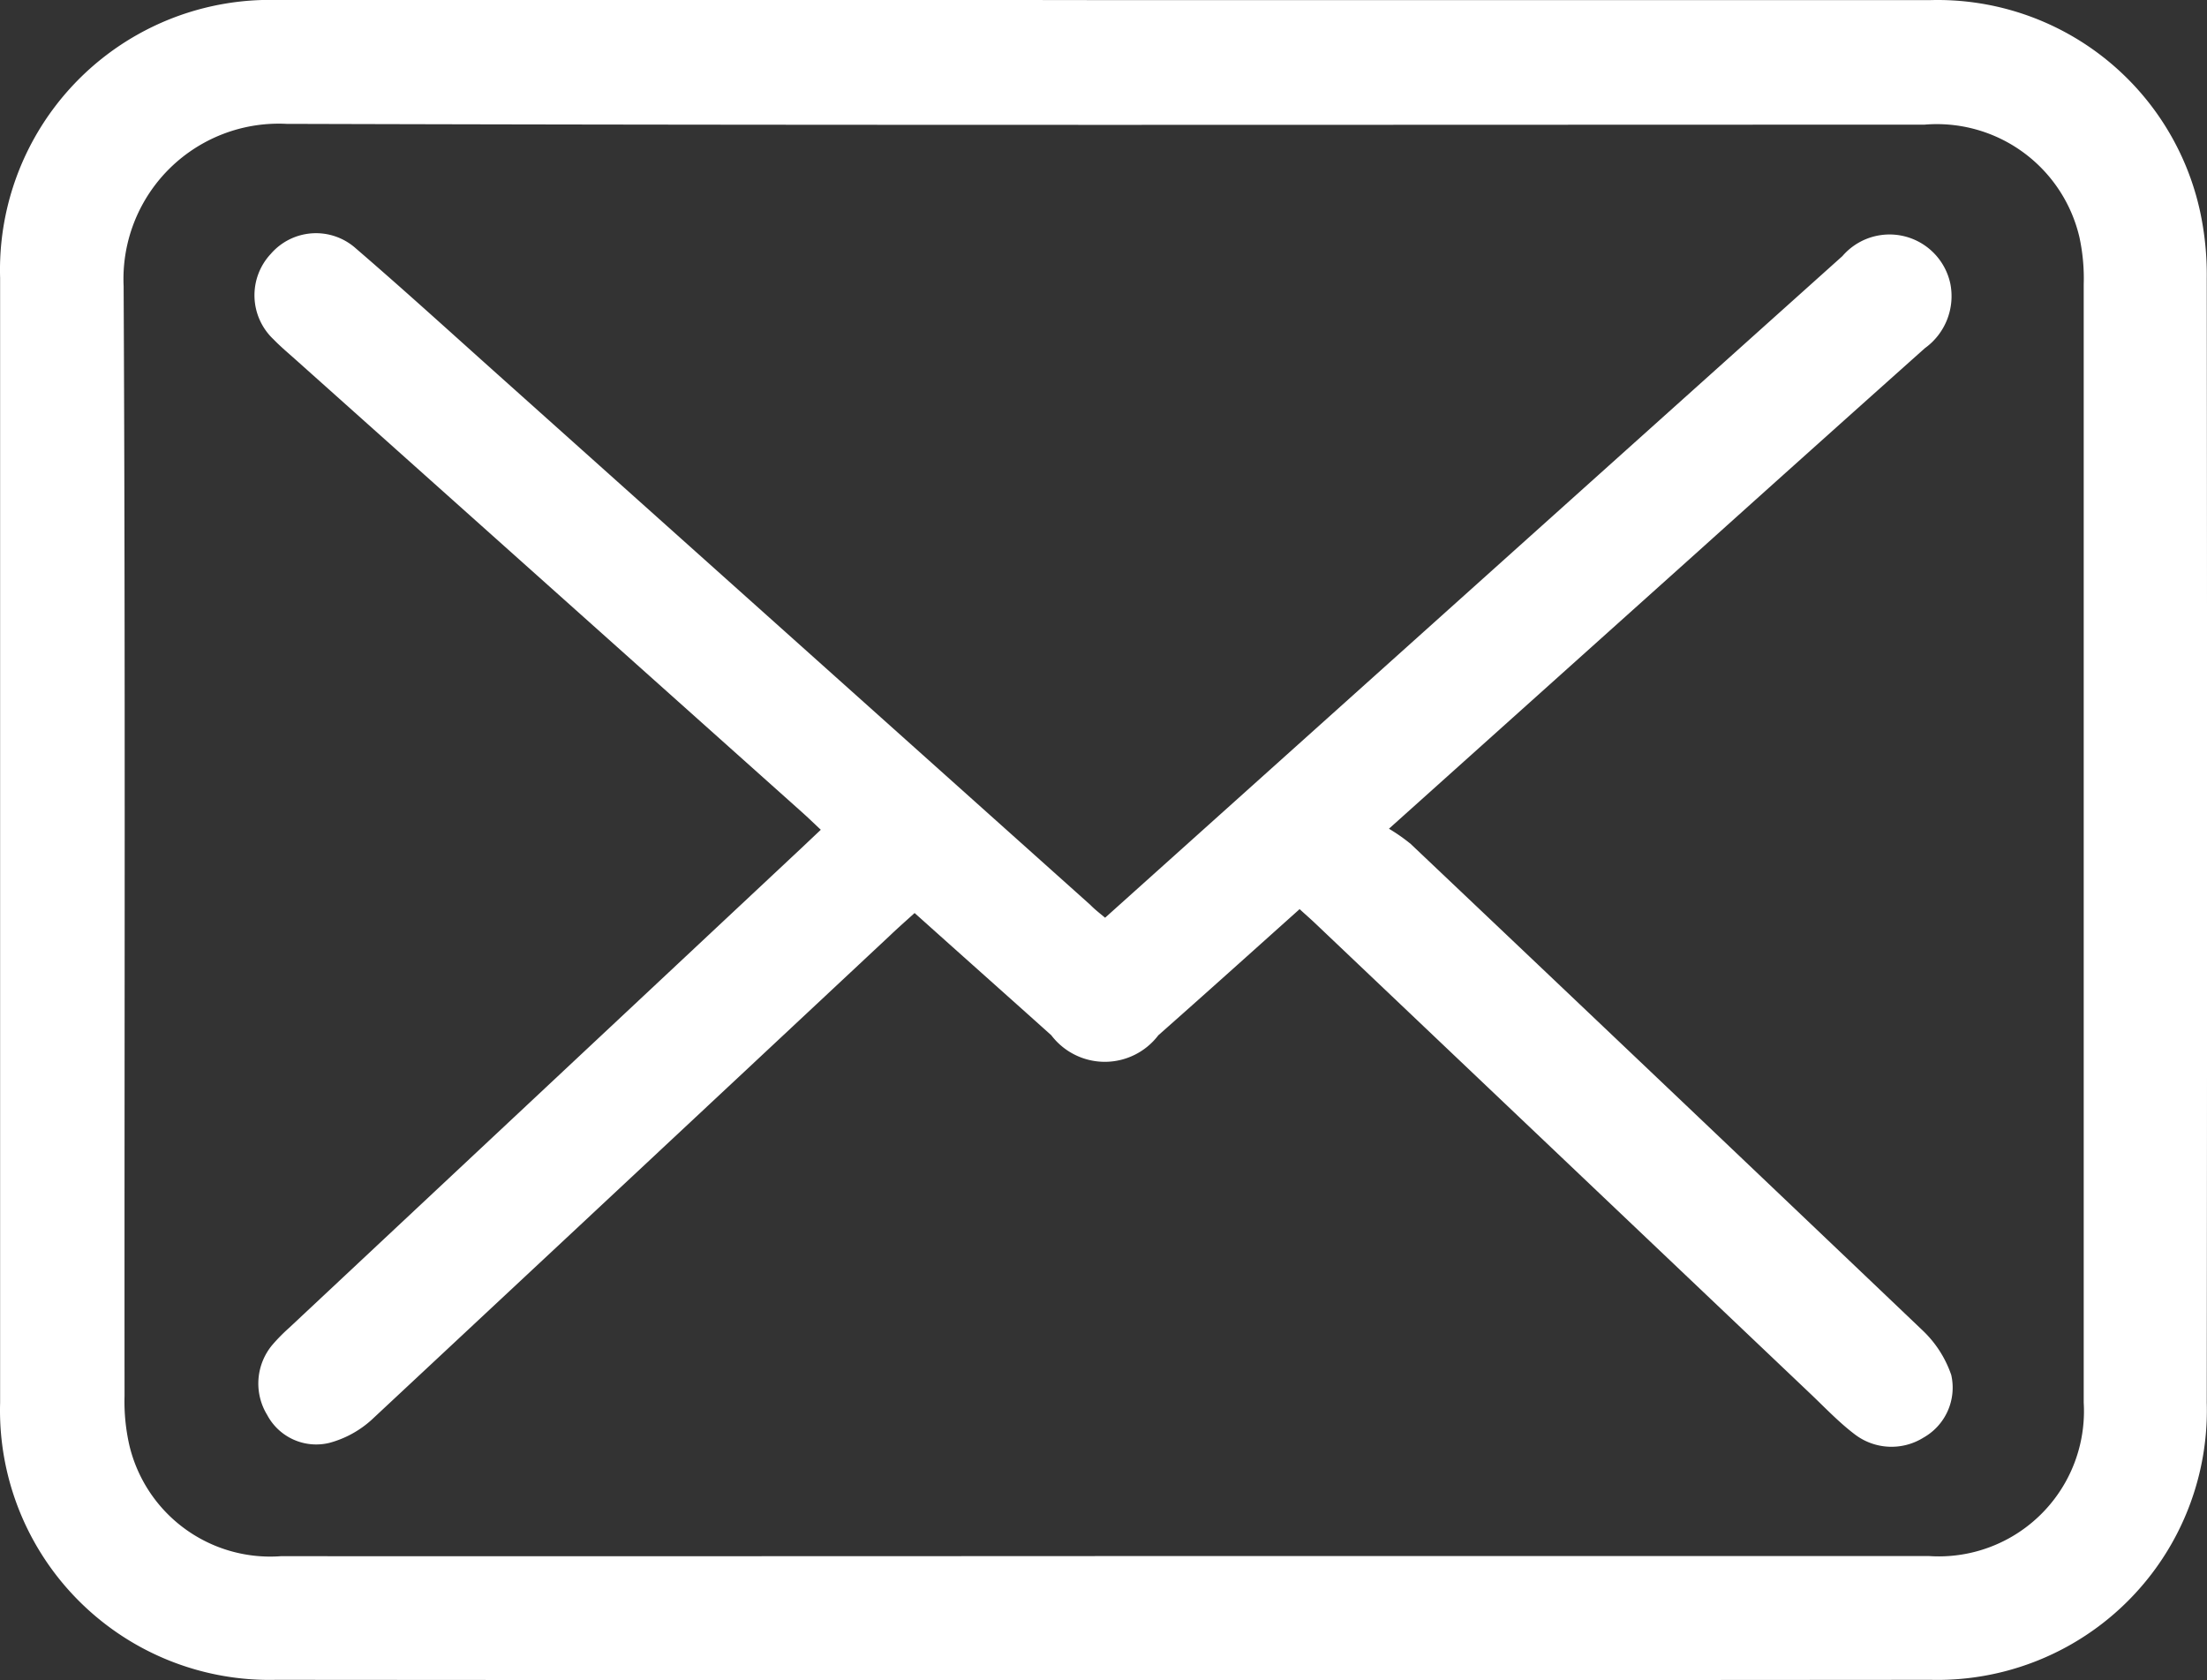
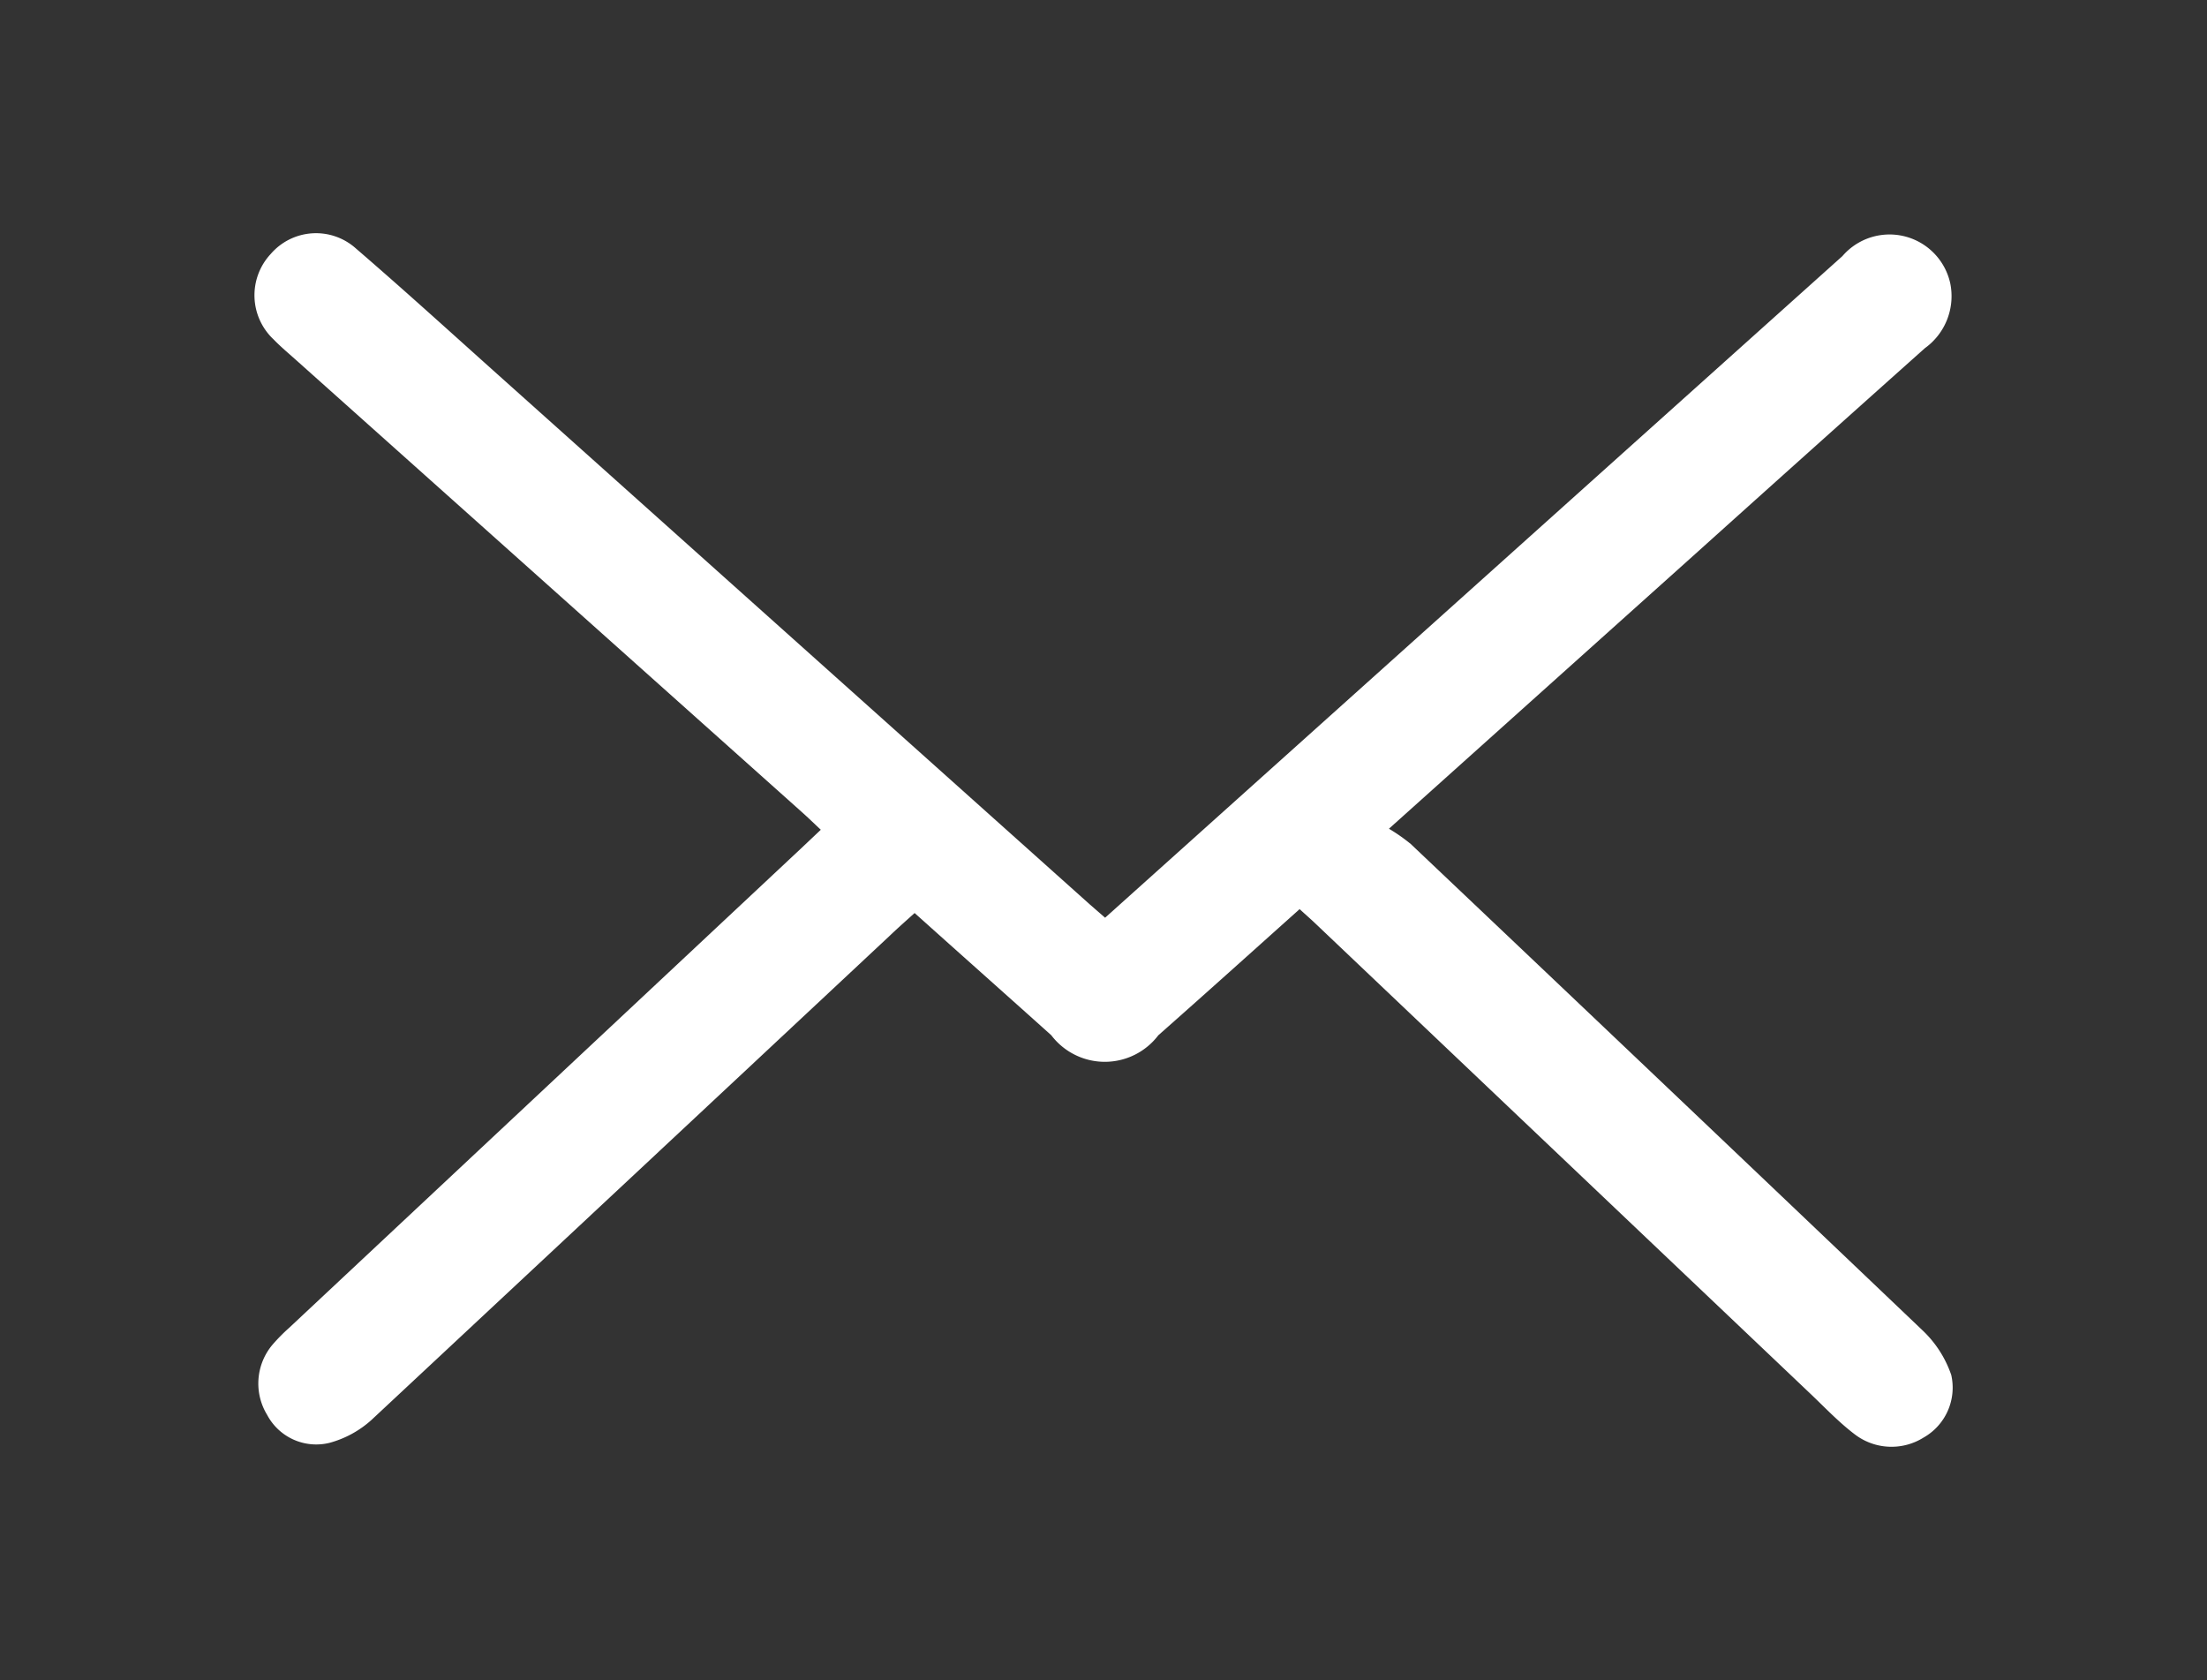
<svg xmlns="http://www.w3.org/2000/svg" id="Groupe_1123" data-name="Groupe 1123" width="19.244" height="14.651" viewBox="0 0 19.244 14.651">
  <rect x="0" y="0" width="19.244" height="14.651" fill="#333333" stroke="none" />
-   <path id="Tracé_1669" data-name="Tracé 1669" d="M-312.386,287.925q3.6,0,7.195,0a2.342,2.342,0,0,1,2.356,1.849,2.625,2.625,0,0,1,.057.577q.005,4.9,0,9.806a2.35,2.35,0,0,1-2.408,2.414q-7.214.006-14.427,0a2.35,2.35,0,0,1-2.406-2.417q0-4.9,0-9.806a2.354,2.354,0,0,1,2.418-2.424Q-315.993,287.92-312.386,287.925Zm-.011,13.567q3.6,0,7.2,0a1.266,1.266,0,0,0,1.346-1.338q0-4.876,0-9.751a1.7,1.7,0,0,0-.037-.409,1.277,1.277,0,0,0-1.353-.983c-4.76,0-9.52.007-14.28-.007a1.354,1.354,0,0,0-1.421,1.415c.016,3.225.006,6.451.008,9.676a1.715,1.715,0,0,0,.041.427,1.262,1.262,0,0,0,1.322.971Q-315.986,301.494-312.4,301.492Z" transform="translate(322.02 -287.924)" fill="#fff" />
-   <path id="Tracé_1670" data-name="Tracé 1670" d="M-285.06,321.019l3.716-3.335q1.356-1.217,2.713-2.434a.542.542,0,0,1,.941.241.559.559,0,0,1-.222.562q-.988.882-1.973,1.768l-2.7,2.422a1.562,1.562,0,0,1,.19.133q2.237,2.12,4.467,4.245a.963.963,0,0,1,.246.385.5.5,0,0,1-.242.546.527.527,0,0,1-.6-.029c-.132-.1-.252-.225-.374-.342l-4.332-4.115c-.041-.039-.083-.075-.134-.122-.412.369-.821.737-1.232,1.1a.586.586,0,0,1-.933,0c-.391-.351-.784-.7-1.192-1.066-.074.067-.147.131-.219.2q-2.257,2.111-4.517,4.22a.893.893,0,0,1-.367.2.484.484,0,0,1-.542-.243.525.525,0,0,1,.046-.613,1.572,1.572,0,0,1,.145-.147l4.471-4.187.165-.156c-.06-.056-.111-.106-.165-.154l-4.413-3.944c-.065-.058-.133-.115-.194-.178a.528.528,0,0,1-.024-.745.521.521,0,0,1,.743-.047c.432.372.853.756,1.278,1.136l5.124,4.586C-285.152,320.945-285.112,320.976-285.06,321.019Z" transform="translate(294.696 -313.017)" fill="#fff" />
+   <path id="Tracé_1670" data-name="Tracé 1670" d="M-285.06,321.019l3.716-3.335q1.356-1.217,2.713-2.434a.542.542,0,0,1,.941.241.559.559,0,0,1-.222.562q-.988.882-1.973,1.768l-2.7,2.422a1.562,1.562,0,0,1,.19.133q2.237,2.12,4.467,4.245a.963.963,0,0,1,.246.385.5.5,0,0,1-.242.546.527.527,0,0,1-.6-.029c-.132-.1-.252-.225-.374-.342l-4.332-4.115c-.041-.039-.083-.075-.134-.122-.412.369-.821.737-1.232,1.1a.586.586,0,0,1-.933,0c-.391-.351-.784-.7-1.192-1.066-.074.067-.147.131-.219.2q-2.257,2.111-4.517,4.22a.893.893,0,0,1-.367.2.484.484,0,0,1-.542-.243.525.525,0,0,1,.046-.613,1.572,1.572,0,0,1,.145-.147l4.471-4.187.165-.156c-.06-.056-.111-.106-.165-.154l-4.413-3.944c-.065-.058-.133-.115-.194-.178a.528.528,0,0,1-.024-.745.521.521,0,0,1,.743-.047c.432.372.853.756,1.278,1.136l5.124,4.586Z" transform="translate(294.696 -313.017)" fill="#fff" />
</svg>